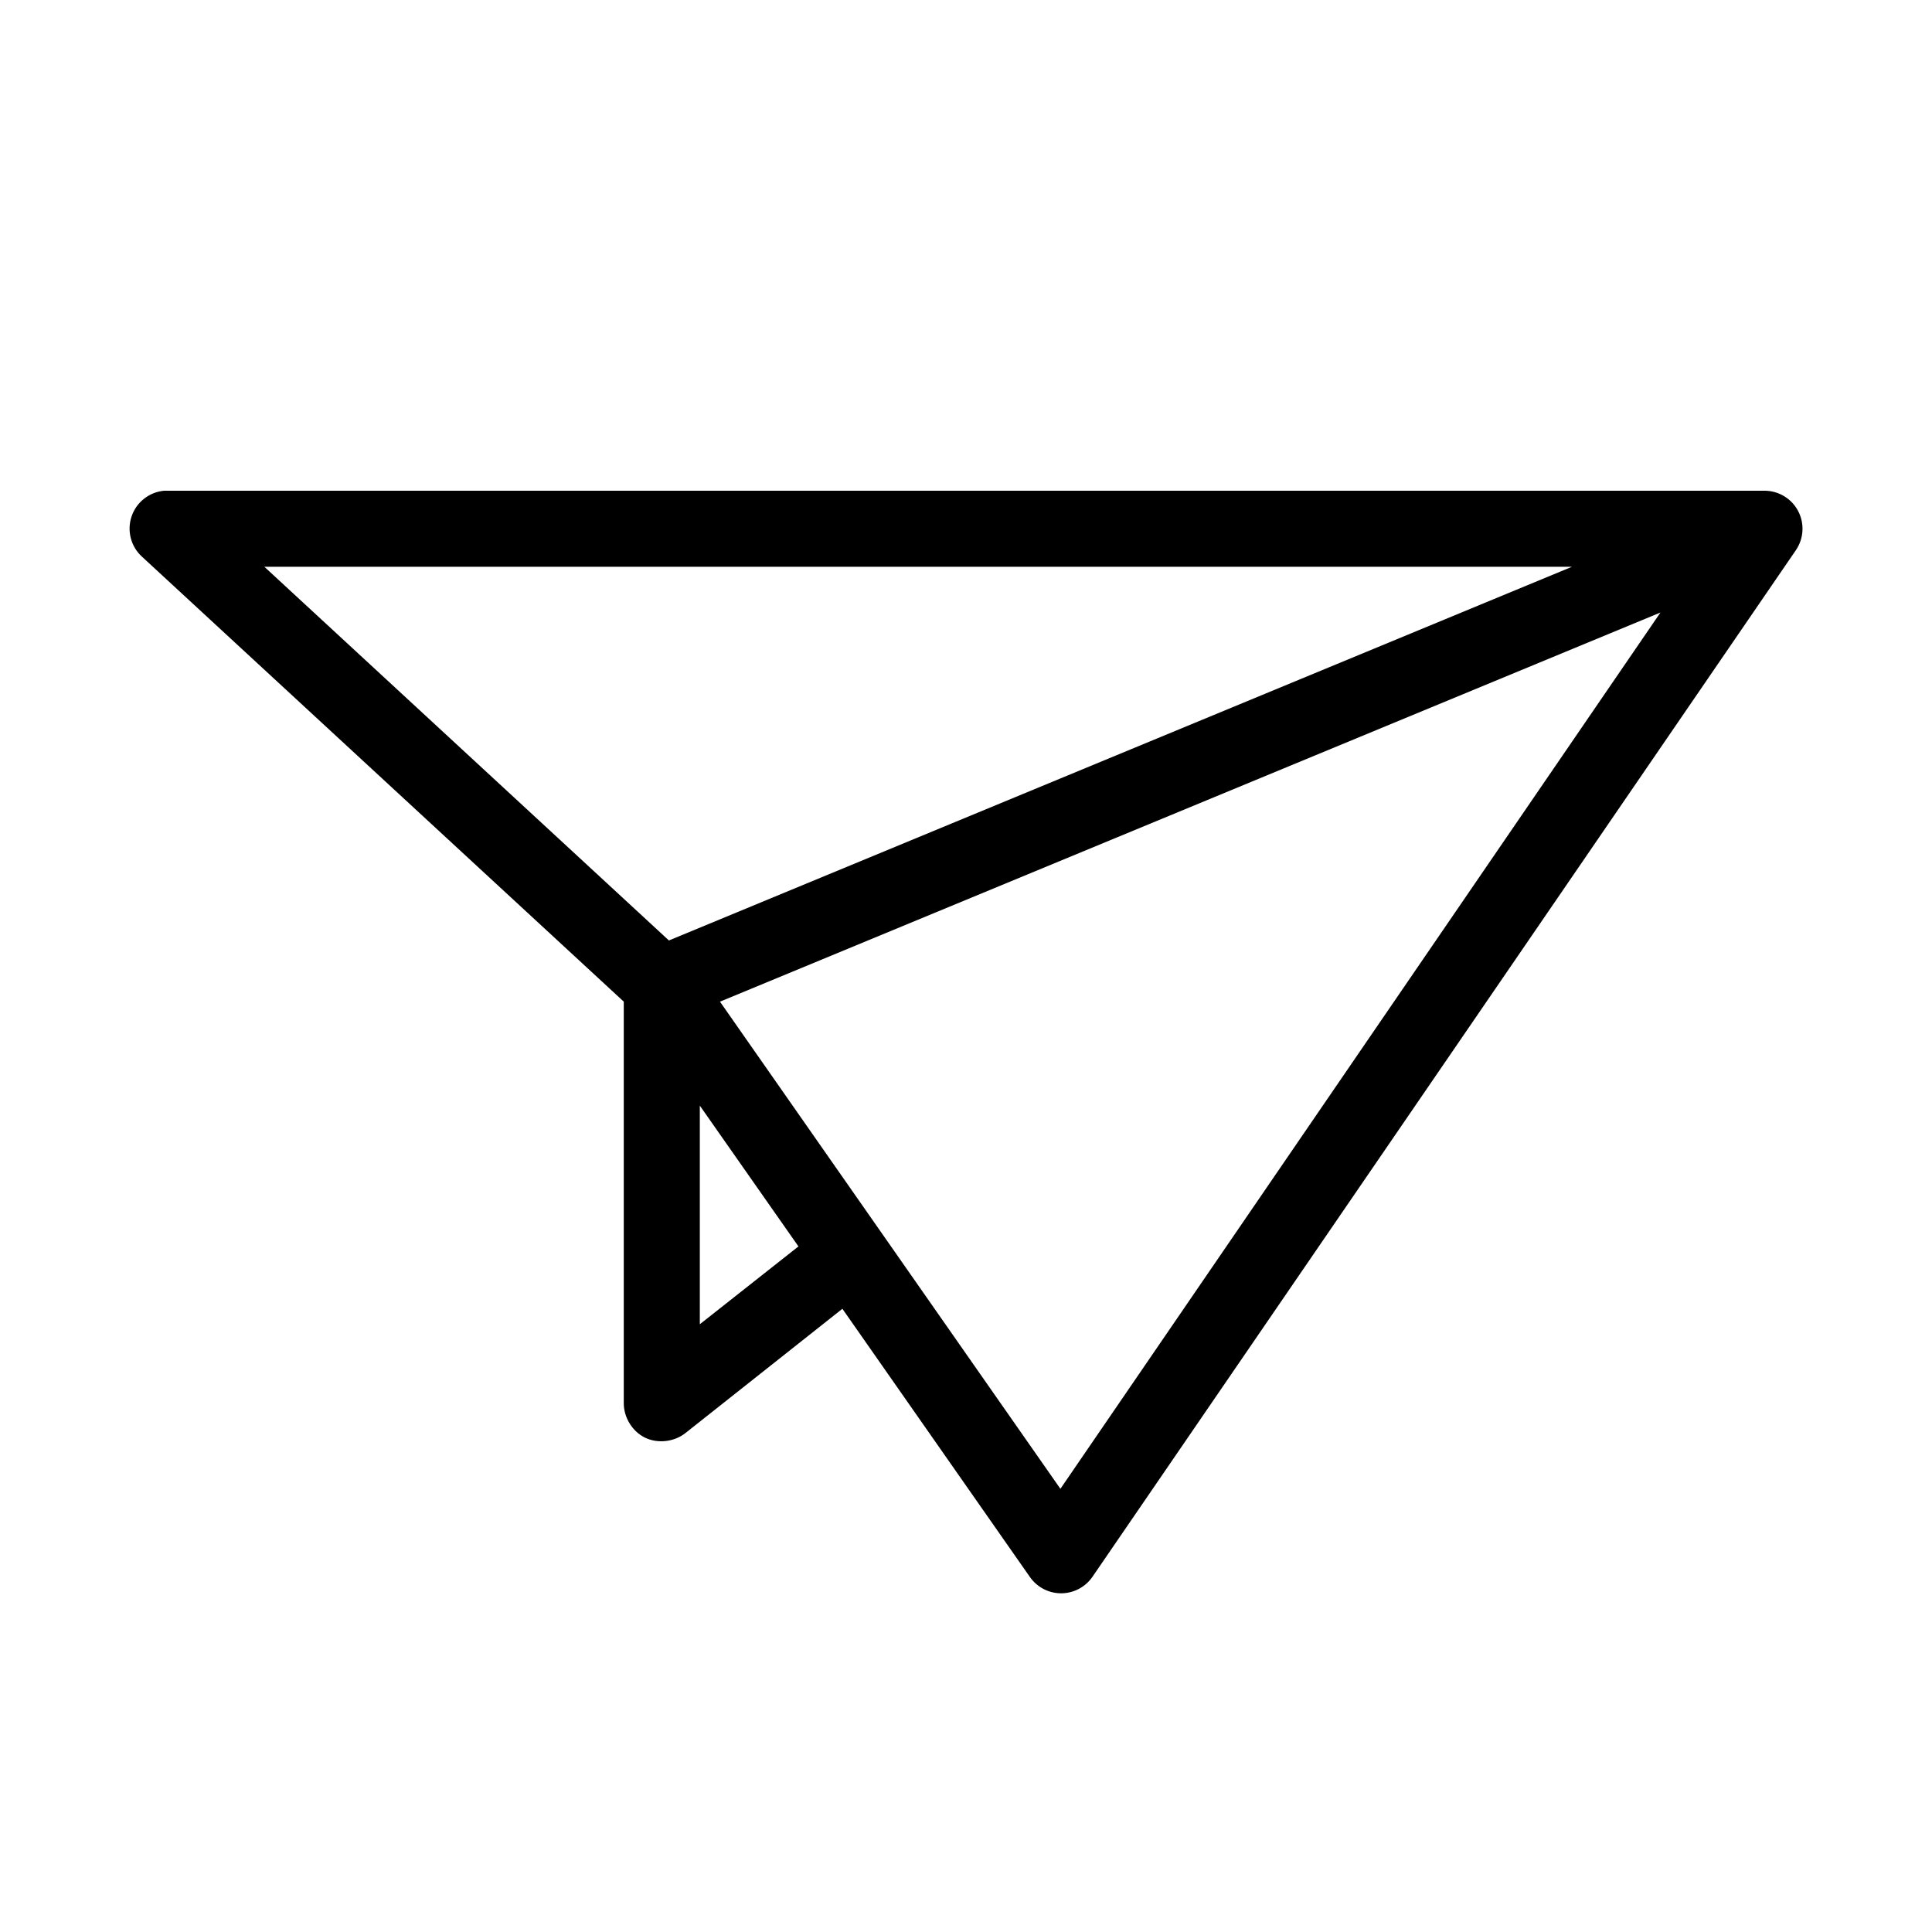
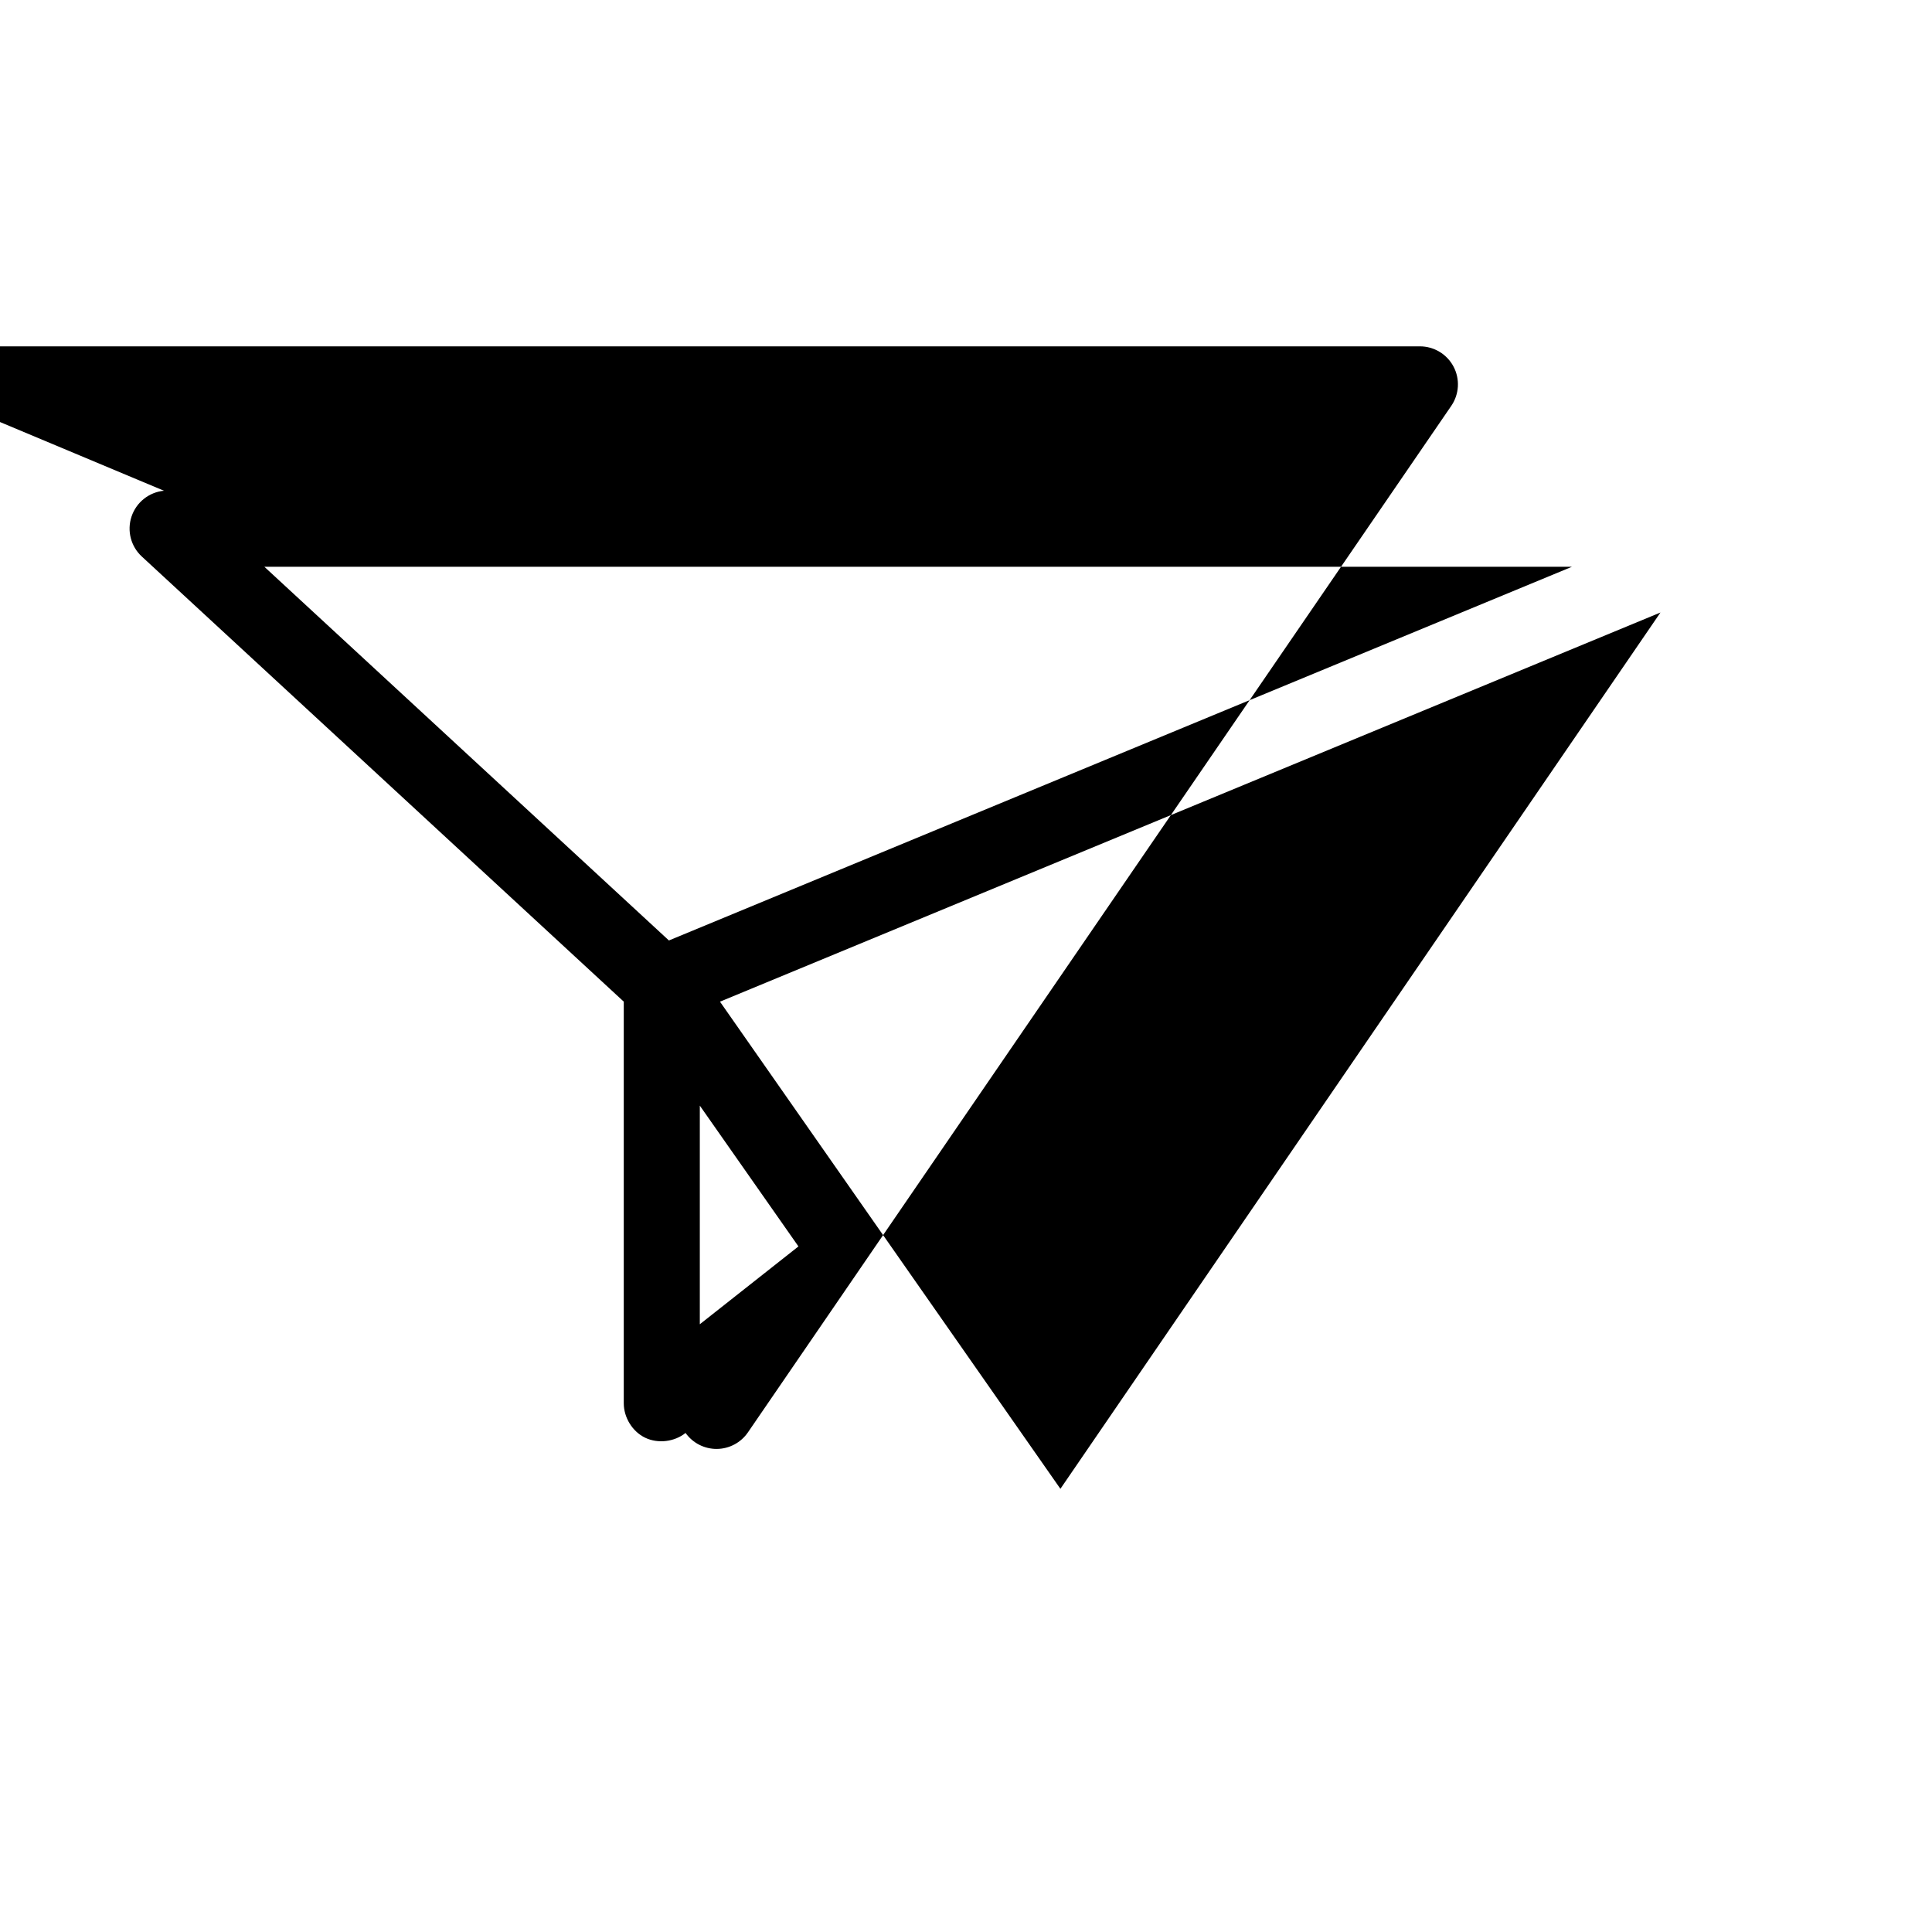
<svg xmlns="http://www.w3.org/2000/svg" fill="#000000" width="800px" height="800px" version="1.1" viewBox="144 144 512 512">
-   <path d="m187.45 274.05c-3.965 0.383-7.332 3.062-8.594 6.844-1.258 3.777-0.176 7.945 2.769 10.633l127.68 117.92v106.43c0 3.773 2.269 7.496 5.668 9.133 3.398 1.633 7.762 1.098 10.707-1.262l41.562-32.906 49.754 71.164c1.91 2.684 5.012 4.266 8.305 4.234 3.293-0.031 6.367-1.672 8.227-4.391l186.41-272.06c2.102-3.086 2.32-7.086 0.574-10.387-1.75-3.297-5.184-5.359-8.918-5.356h-423.2c-0.316-0.016-0.629-0.016-0.945 0zm26.609 20.152h346.52l-239.31 99.031zm369.98 12.121-159.02 232.23-90.215-129.1zm-254.58 130.68 26.137 37.312-26.137 20.625z" />
+   <path d="m187.45 274.05c-3.965 0.383-7.332 3.062-8.594 6.844-1.258 3.777-0.176 7.945 2.769 10.633l127.68 117.92v106.43c0 3.773 2.269 7.496 5.668 9.133 3.398 1.633 7.762 1.098 10.707-1.262c1.91 2.684 5.012 4.266 8.305 4.234 3.293-0.031 6.367-1.672 8.227-4.391l186.41-272.06c2.102-3.086 2.32-7.086 0.574-10.387-1.75-3.297-5.184-5.359-8.918-5.356h-423.2c-0.316-0.016-0.629-0.016-0.945 0zm26.609 20.152h346.52l-239.31 99.031zm369.98 12.121-159.02 232.23-90.215-129.1zm-254.58 130.68 26.137 37.312-26.137 20.625z" />
</svg>